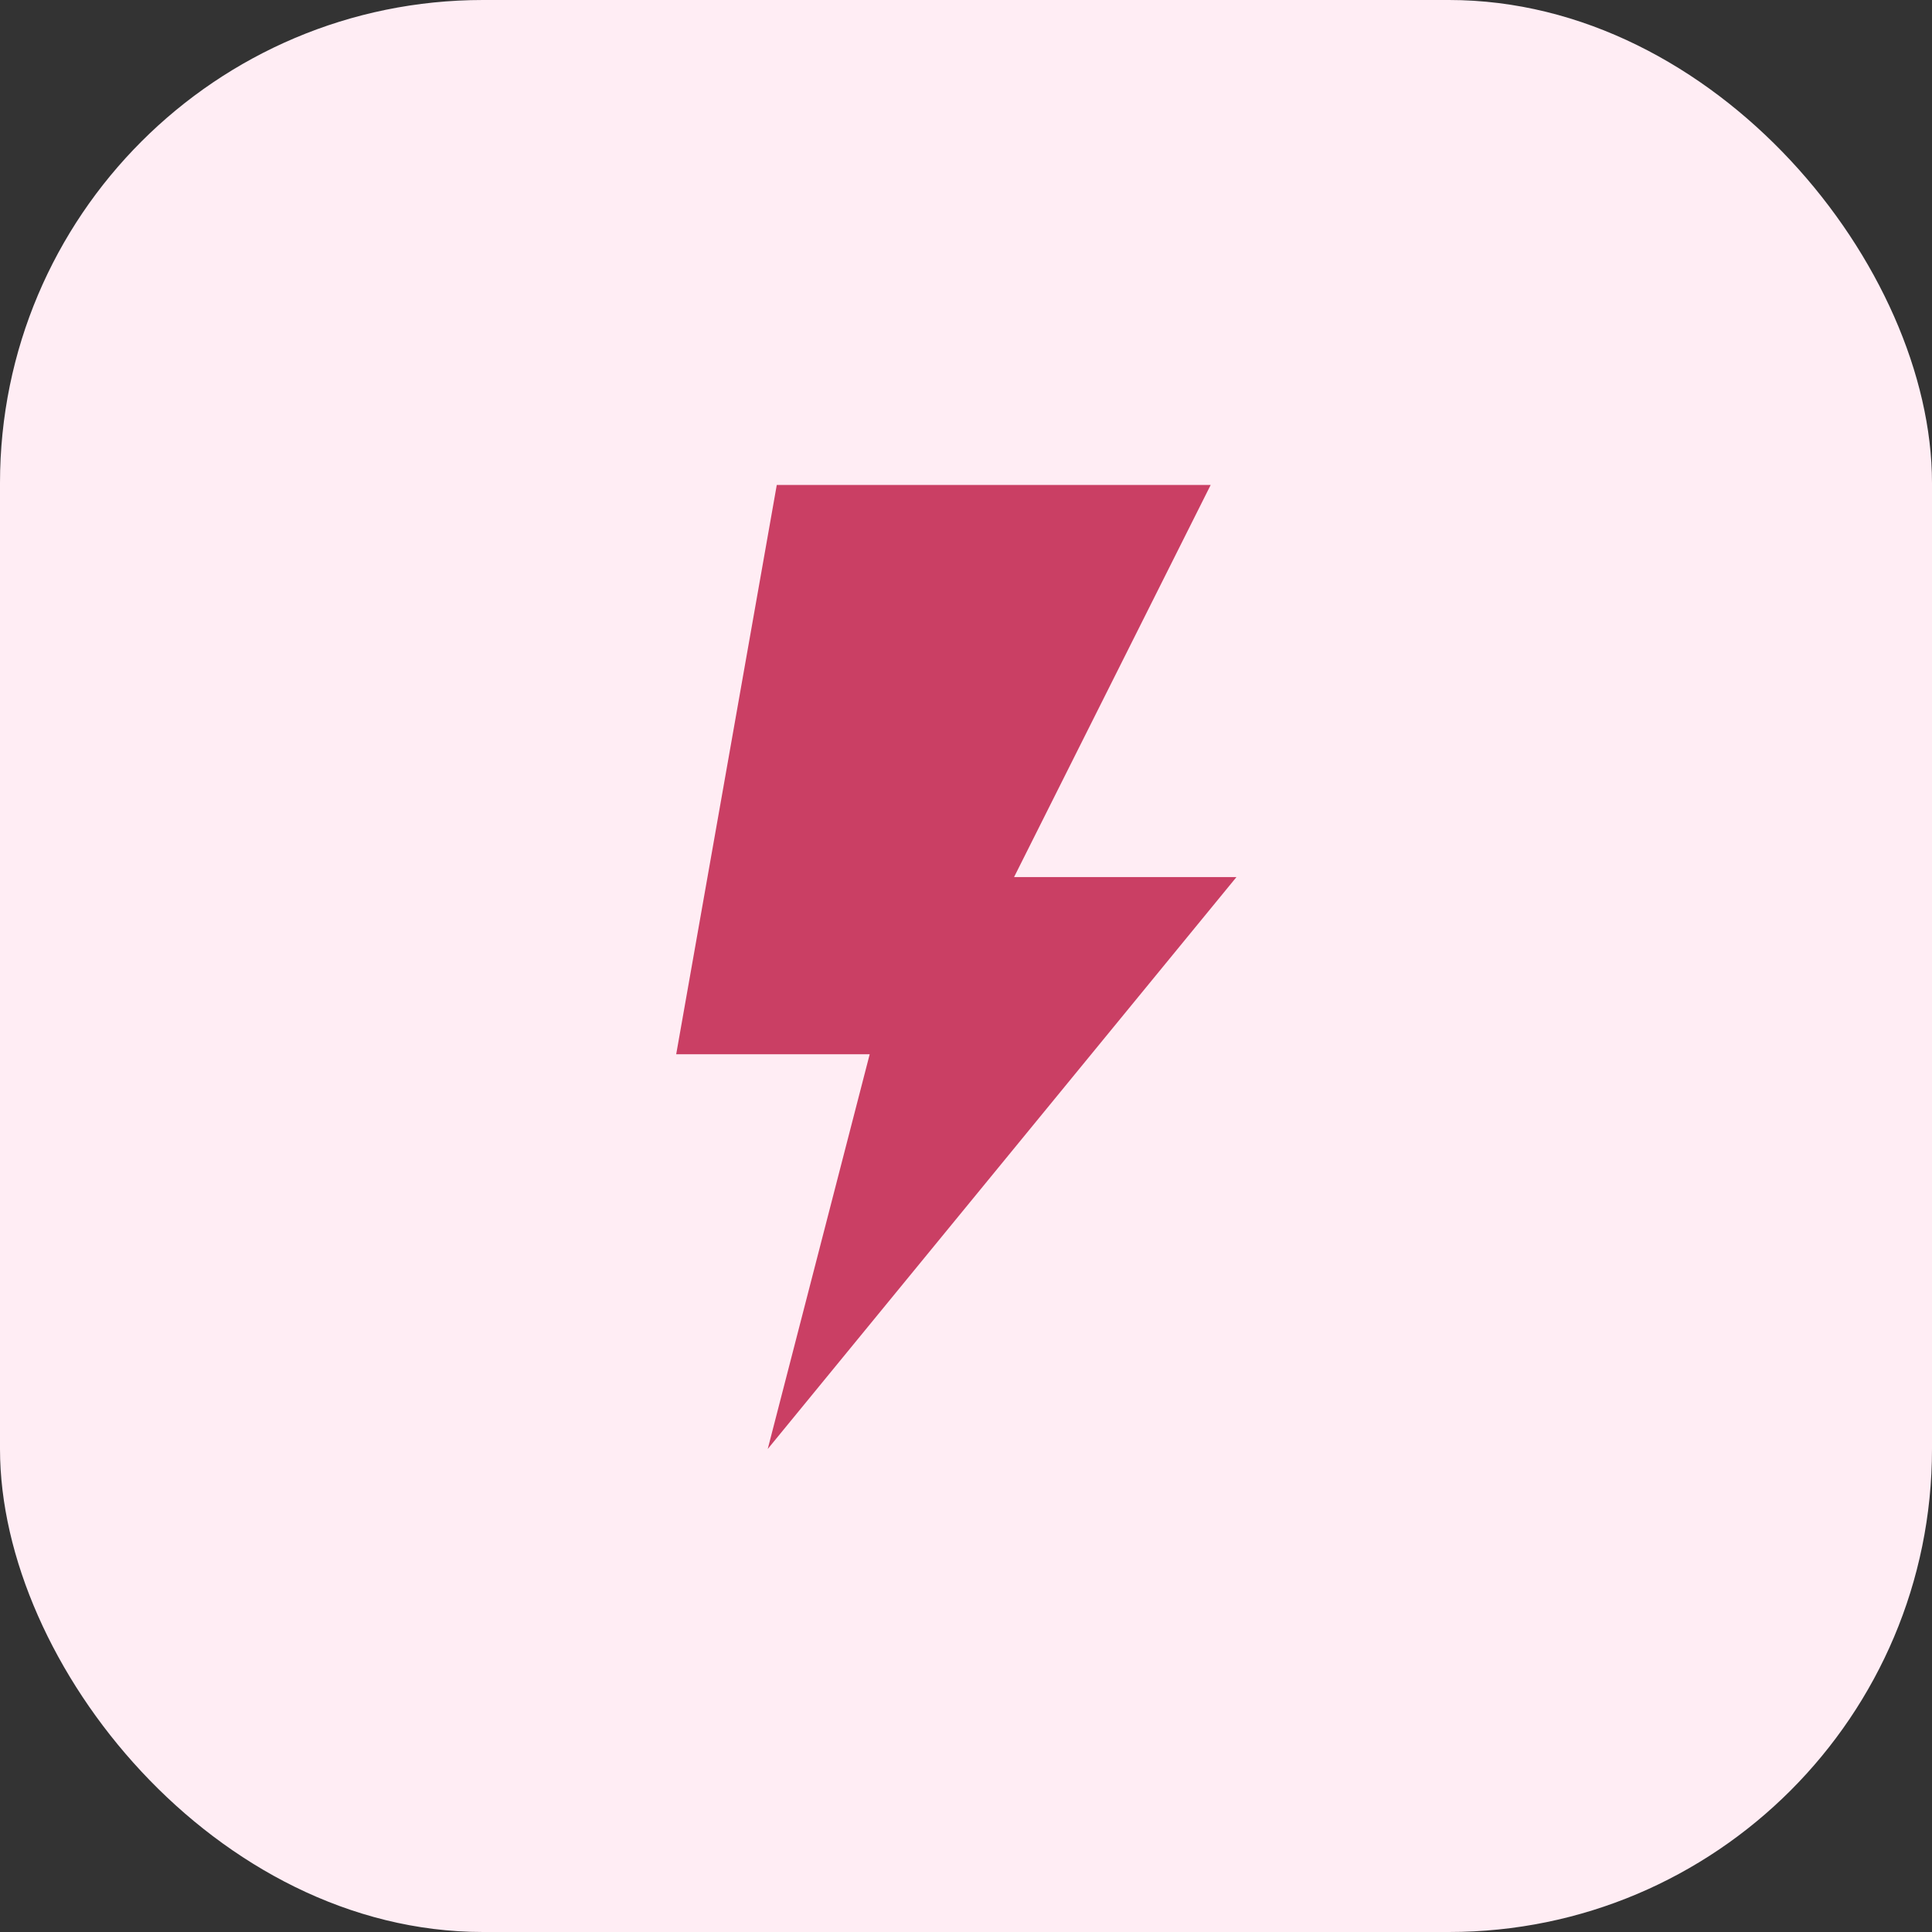
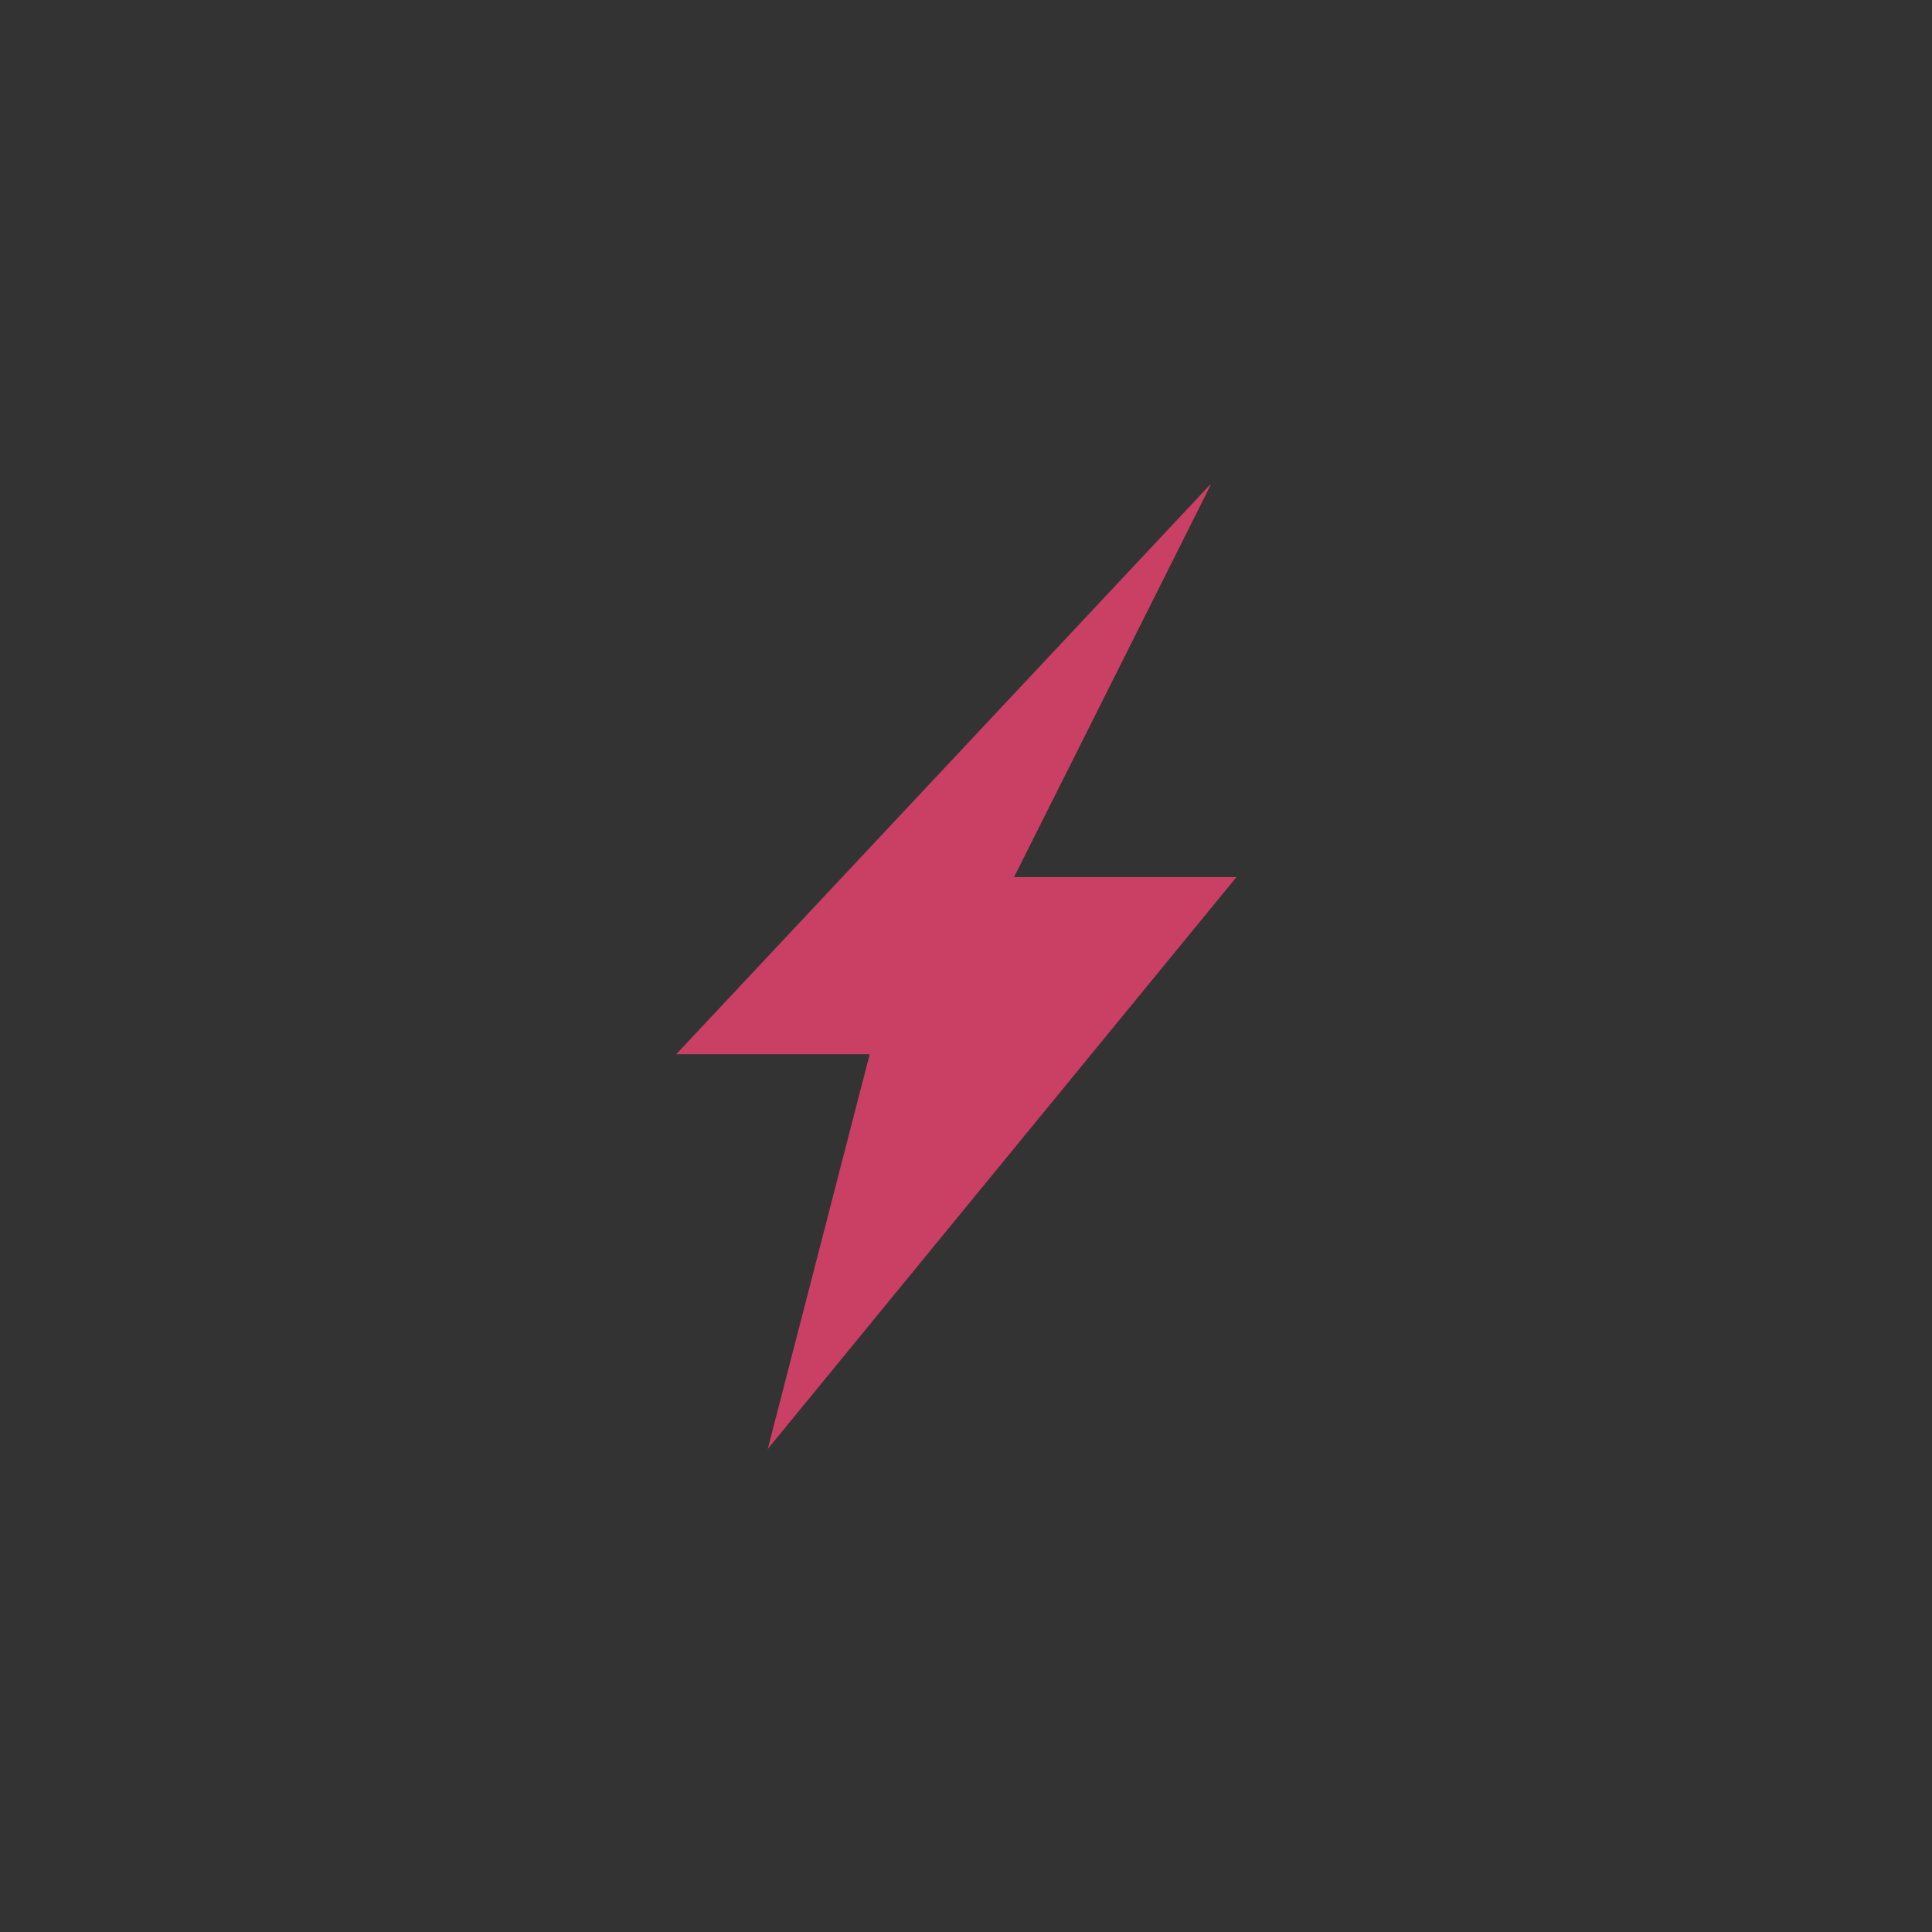
<svg xmlns="http://www.w3.org/2000/svg" width="85" height="85" viewBox="0 0 85 85" fill="none">
  <rect x="0" y="0" width="85" height="85" fill="#333333" stroke="none" />
-   <rect width="85" height="85" rx="21.25" fill="#FFEDF4" />
  <g clip-path="url(#clip0_350_1645)">
-     <path d="M54.4 38.587H44.615L53.308 21.25H34.19L29.75 46.382H38.263L33.777 63.75L54.4 38.587Z" fill="#CA3F64" />
+     <path d="M54.4 38.587H44.615L53.308 21.25L29.75 46.382H38.263L33.777 63.75L54.4 38.587Z" fill="#CA3F64" />
  </g>
  <defs>
    <clipPath id="clip0_350_1645">
      <rect width="42.5" height="42.5" fill="white" transform="translate(20.825 21.337)" />
    </clipPath>
  </defs>
</svg>